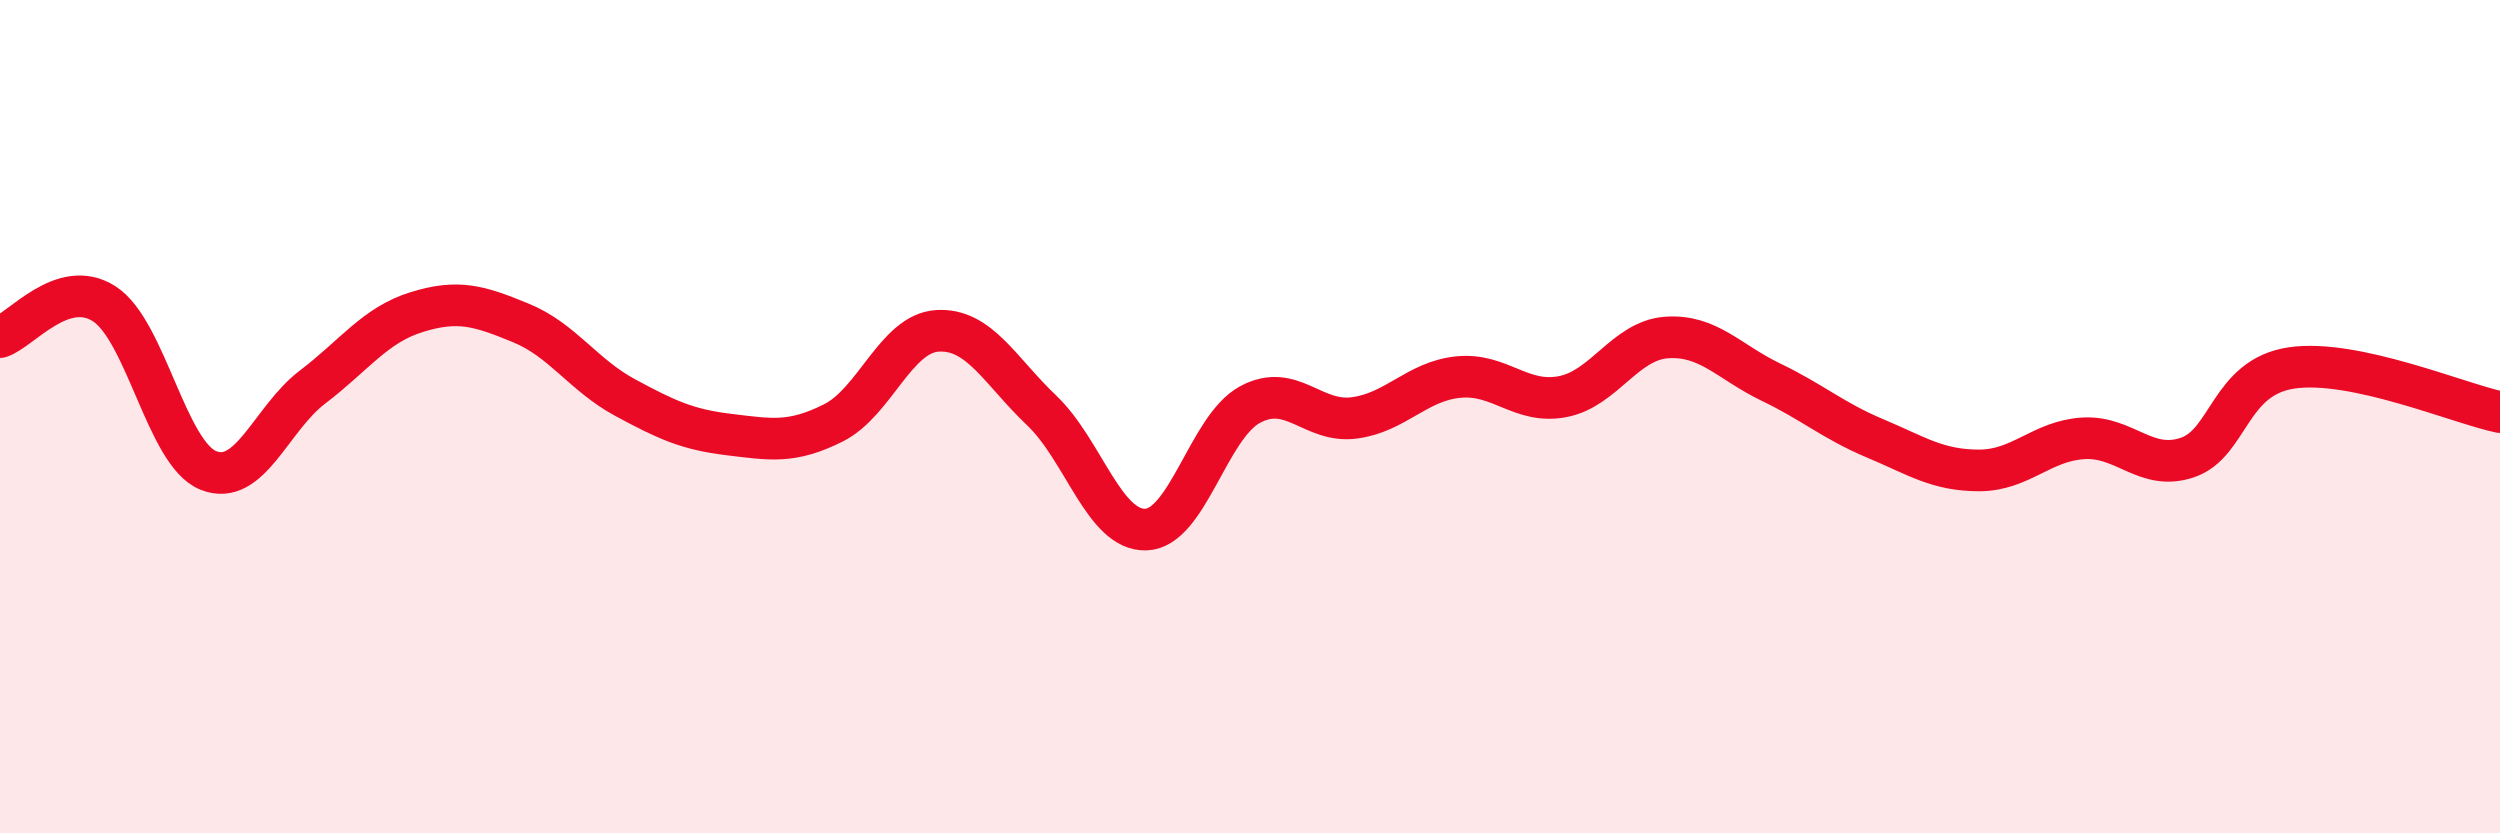
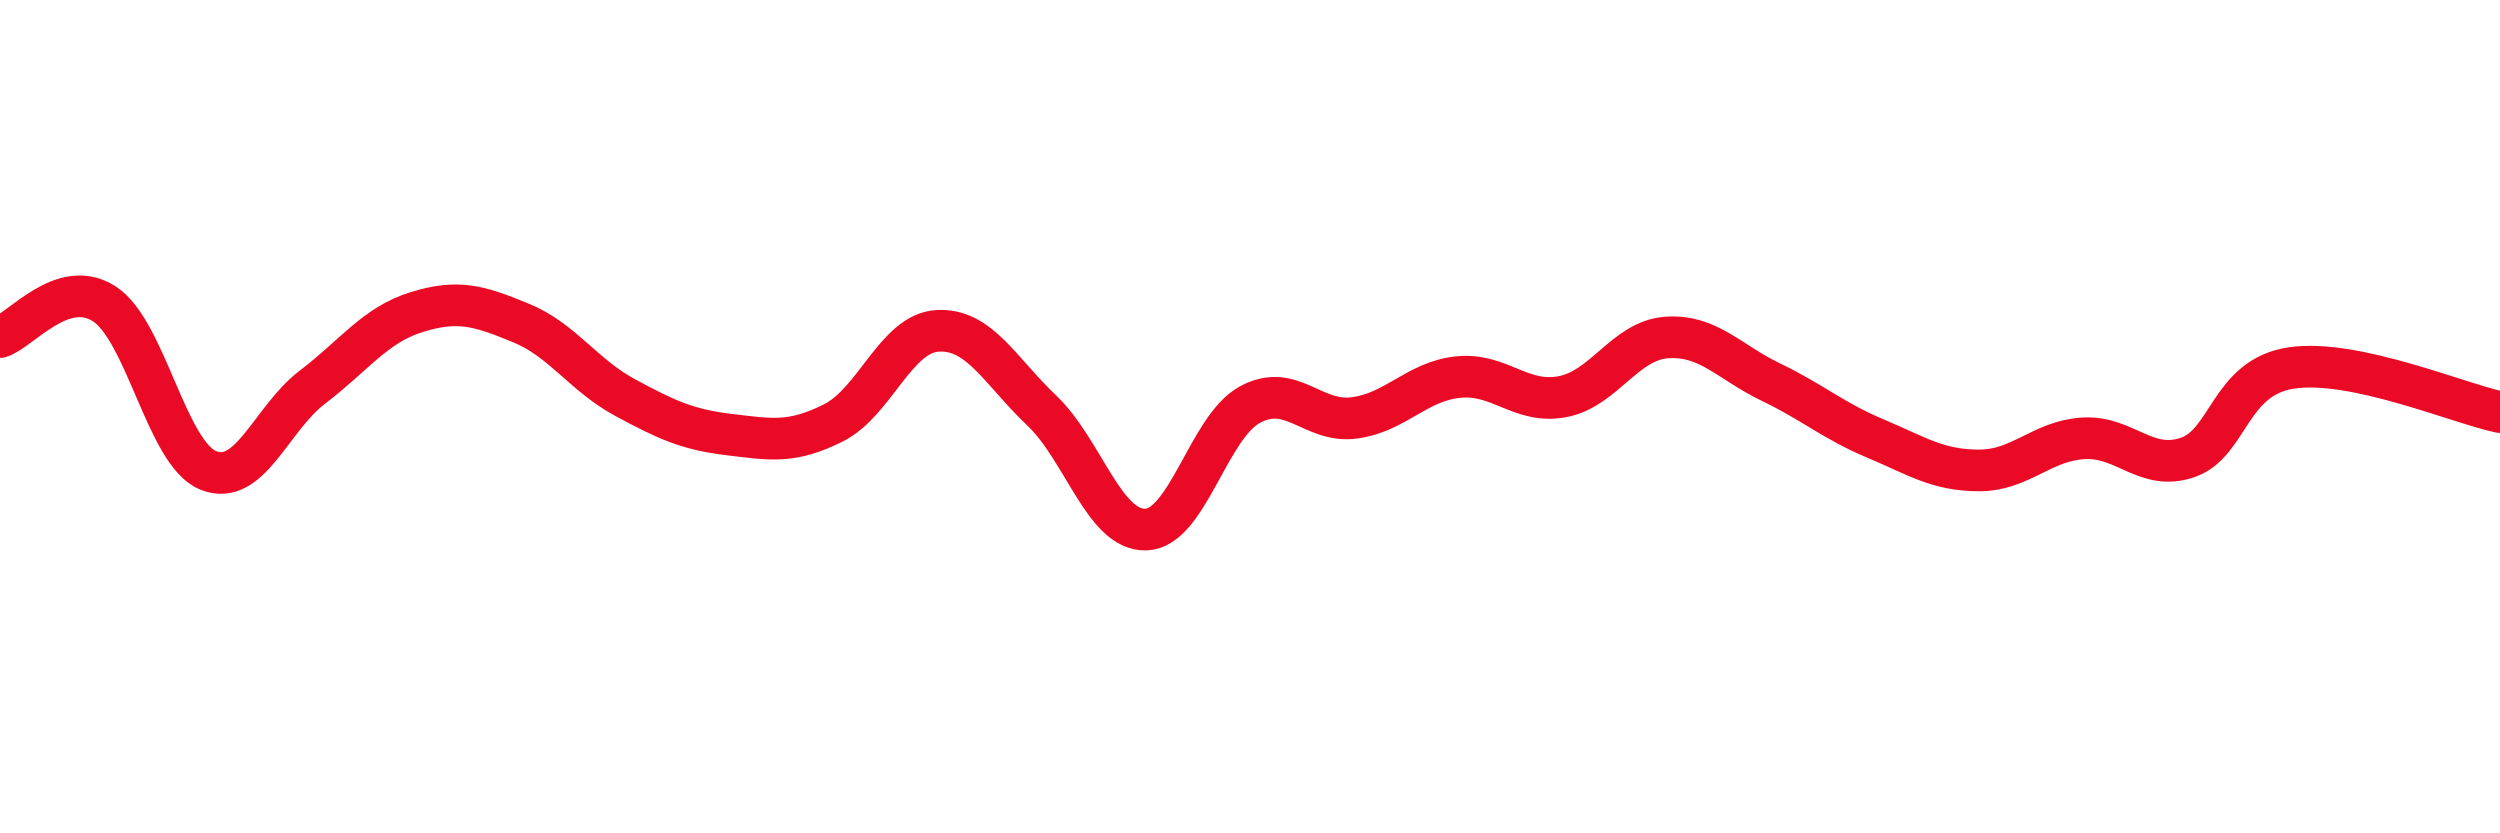
<svg xmlns="http://www.w3.org/2000/svg" width="60" height="20" viewBox="0 0 60 20">
-   <path d="M 0,8.09 C 0.5,7.93 1.5,6.65 2.5,7.29 C 3.5,7.93 4,10.89 5,11.29 C 6,11.69 6.5,10.05 7.5,9.29 C 8.5,8.53 9,7.8 10,7.49 C 11,7.18 11.5,7.34 12.5,7.75 C 13.5,8.16 14,9 15,9.54 C 16,10.08 16.5,10.31 17.5,10.43 C 18.5,10.55 19,10.65 20,10.15 C 21,9.65 21.5,8 22.5,7.94 C 23.5,7.88 24,8.9 25,9.85 C 26,10.8 26.5,12.74 27.5,12.71 C 28.5,12.68 29,10.25 30,9.71 C 31,9.17 31.5,10.16 32.5,10.03 C 33.5,9.9 34,9.15 35,9.05 C 36,8.95 36.5,9.71 37.5,9.52 C 38.5,9.33 39,8.17 40,8.1 C 41,8.03 41.5,8.69 42.5,9.17 C 43.5,9.65 44,10.1 45,10.52 C 46,10.94 46.5,11.29 47.5,11.29 C 48.5,11.29 49,10.58 50,10.52 C 51,10.46 51.5,11.32 52.5,10.98 C 53.5,10.64 53.5,9.05 55,8.83 C 56.5,8.61 59,9.68 60,9.89L60 20L0 20Z" fill="#EB0A25" opacity="0.1" stroke-linecap="round" stroke-linejoin="round" />
  <path d="M 0,8.09 C 0.5,7.93 1.5,6.65 2.5,7.29 C 3.5,7.93 4,10.89 5,11.29 C 6,11.69 6.5,10.05 7.5,9.29 C 8.5,8.53 9,7.8 10,7.49 C 11,7.18 11.5,7.34 12.5,7.75 C 13.5,8.16 14,9 15,9.54 C 16,10.08 16.5,10.31 17.5,10.43 C 18.5,10.55 19,10.65 20,10.15 C 21,9.65 21.5,8 22.5,7.94 C 23.5,7.88 24,8.9 25,9.85 C 26,10.8 26.5,12.74 27.5,12.71 C 28.5,12.68 29,10.25 30,9.71 C 31,9.17 31.5,10.16 32.5,10.03 C 33.5,9.9 34,9.15 35,9.05 C 36,8.95 36.5,9.71 37.5,9.52 C 38.5,9.33 39,8.17 40,8.1 C 41,8.03 41.5,8.69 42.5,9.17 C 43.5,9.65 44,10.1 45,10.52 C 46,10.94 46.5,11.29 47.5,11.29 C 48.5,11.29 49,10.58 50,10.52 C 51,10.46 51.5,11.32 52.5,10.98 C 53.5,10.64 53.5,9.05 55,8.83 C 56.5,8.61 59,9.68 60,9.89" stroke="#EB0A25" stroke-width="1" fill="none" stroke-linecap="round" stroke-linejoin="round" />
</svg>